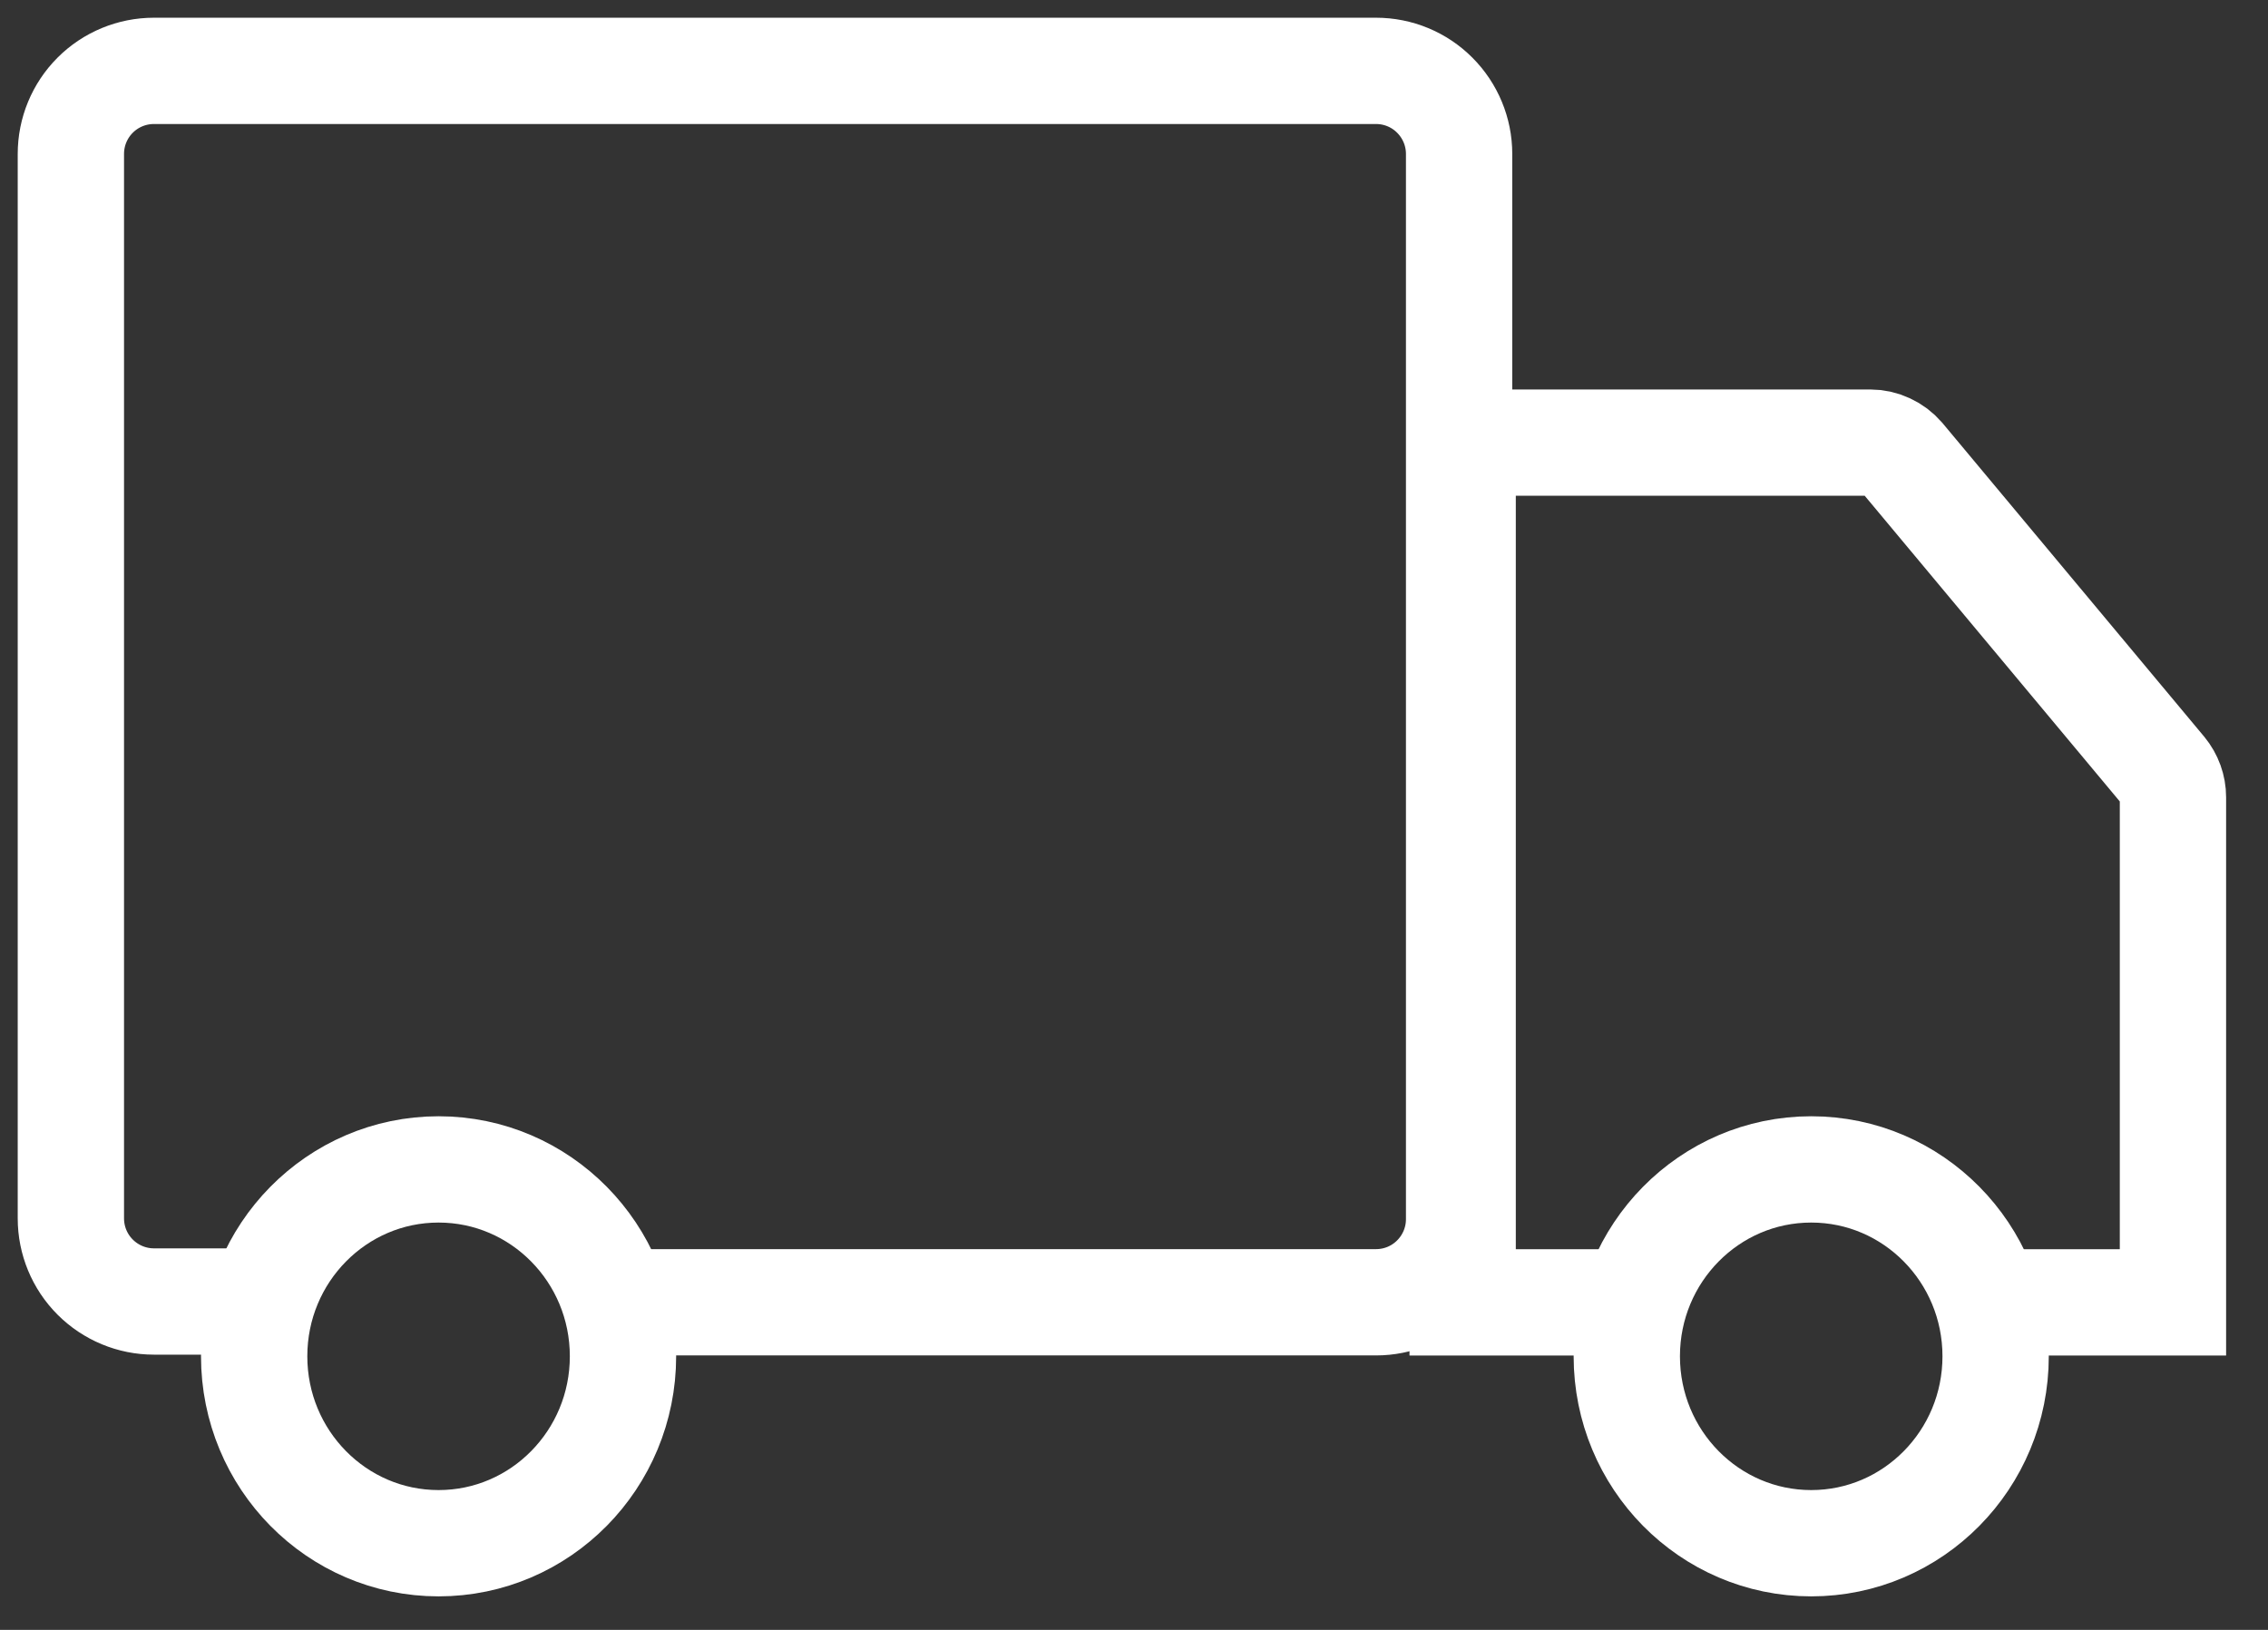
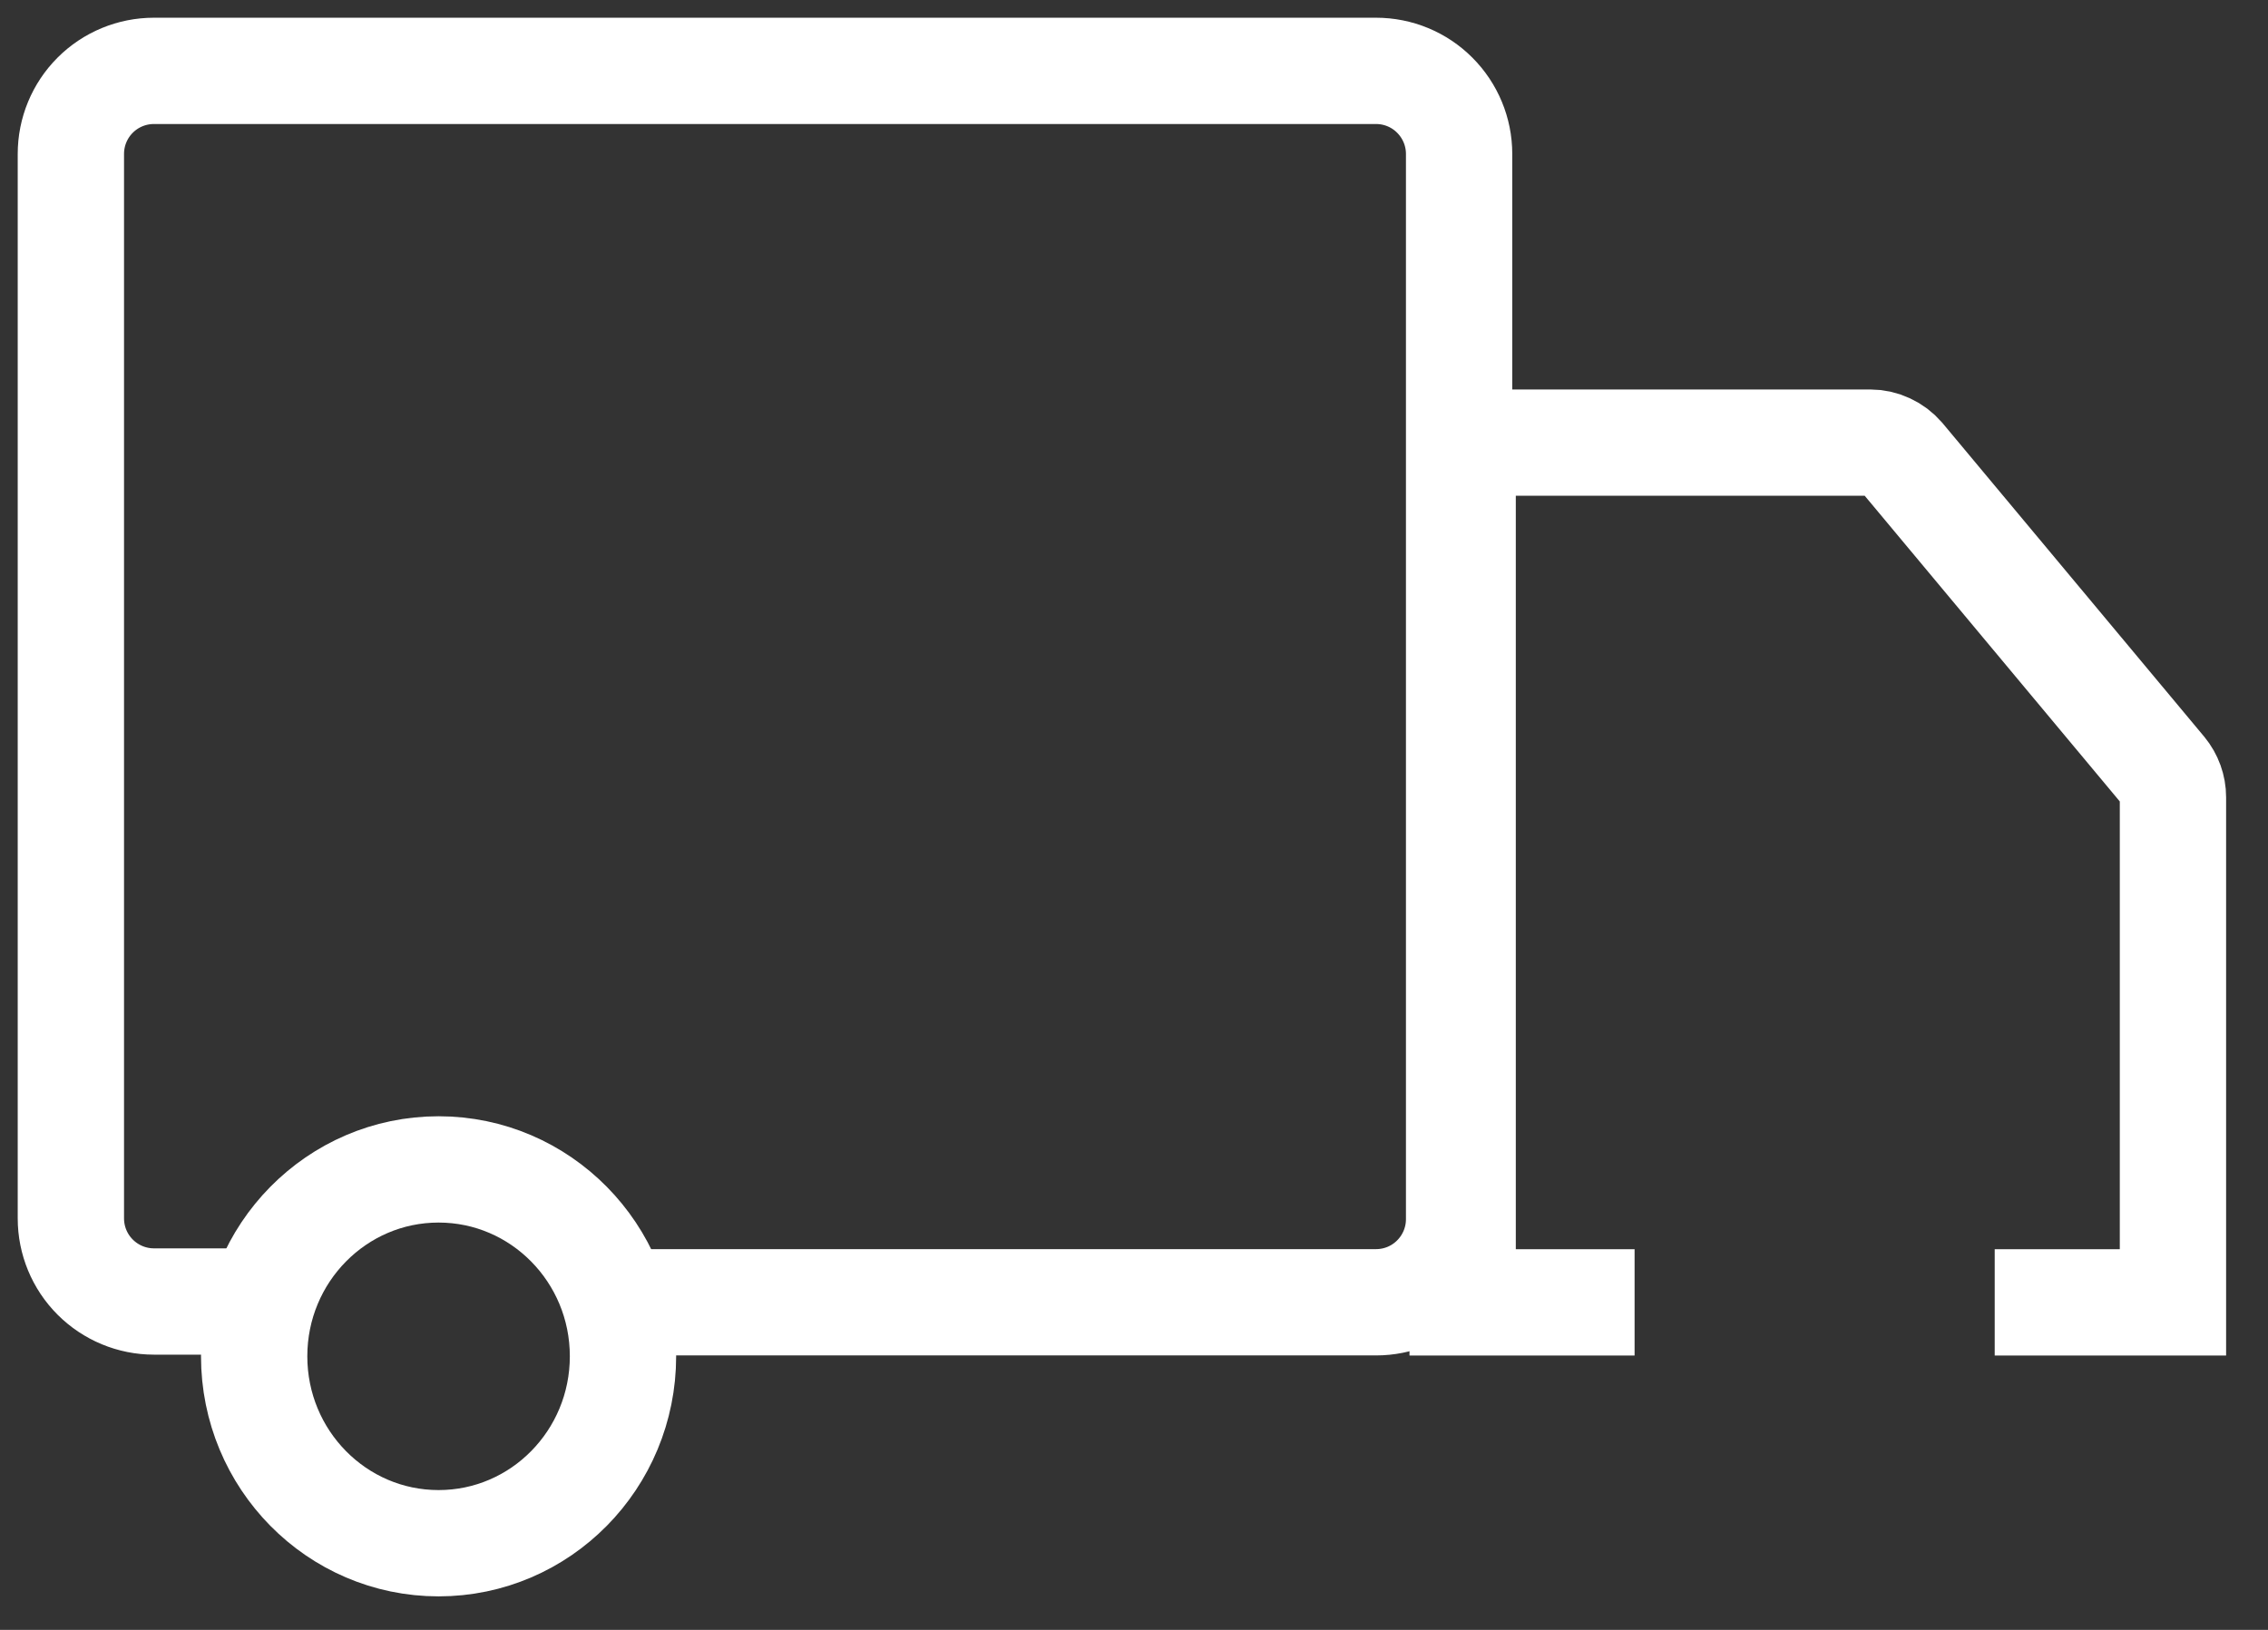
<svg xmlns="http://www.w3.org/2000/svg" width="32" height="23" viewBox="0 0 32 23" fill="none">
  <rect x="0" y="0" width="32" height="23" fill="#333333" stroke="none" />
  <path d="M8.543 18.377H19.415C19.726 18.377 20.024 18.254 20.243 18.034C20.463 17.814 20.587 17.516 20.587 17.205V2.172C20.587 1.861 20.463 1.563 20.243 1.343C20.024 1.123 19.726 1 19.415 1H2.172C1.861 1 1.563 1.123 1.343 1.343C1.123 1.563 1 1.861 1 2.172V17.193C1 17.504 1.123 17.802 1.343 18.022C1.563 18.242 1.861 18.366 2.172 18.366H3.696" stroke="white" stroke-width="1.5" />
  <path d="M23.063 18.378H20.637V6.246H26.386C26.471 6.246 26.555 6.264 26.631 6.3C26.708 6.335 26.776 6.387 26.832 6.451L30.524 10.876C30.611 10.982 30.659 11.114 30.659 11.251V18.378H28.144" stroke="white" stroke-width="1.5" />
  <path d="M6.188 21.777C7.625 21.777 8.79 20.596 8.79 19.139C8.79 17.683 7.625 16.502 6.188 16.502C4.751 16.502 3.586 17.683 3.586 19.139C3.586 20.596 4.751 21.777 6.188 21.777Z" stroke="white" stroke-width="1.5" />
-   <path d="M25.555 21.777C26.992 21.777 28.157 20.596 28.157 19.139C28.157 17.683 26.992 16.502 25.555 16.502C24.118 16.502 22.953 17.683 22.953 19.139C22.953 20.596 24.118 21.777 25.555 21.777Z" stroke="white" stroke-width="1.5" />
</svg>